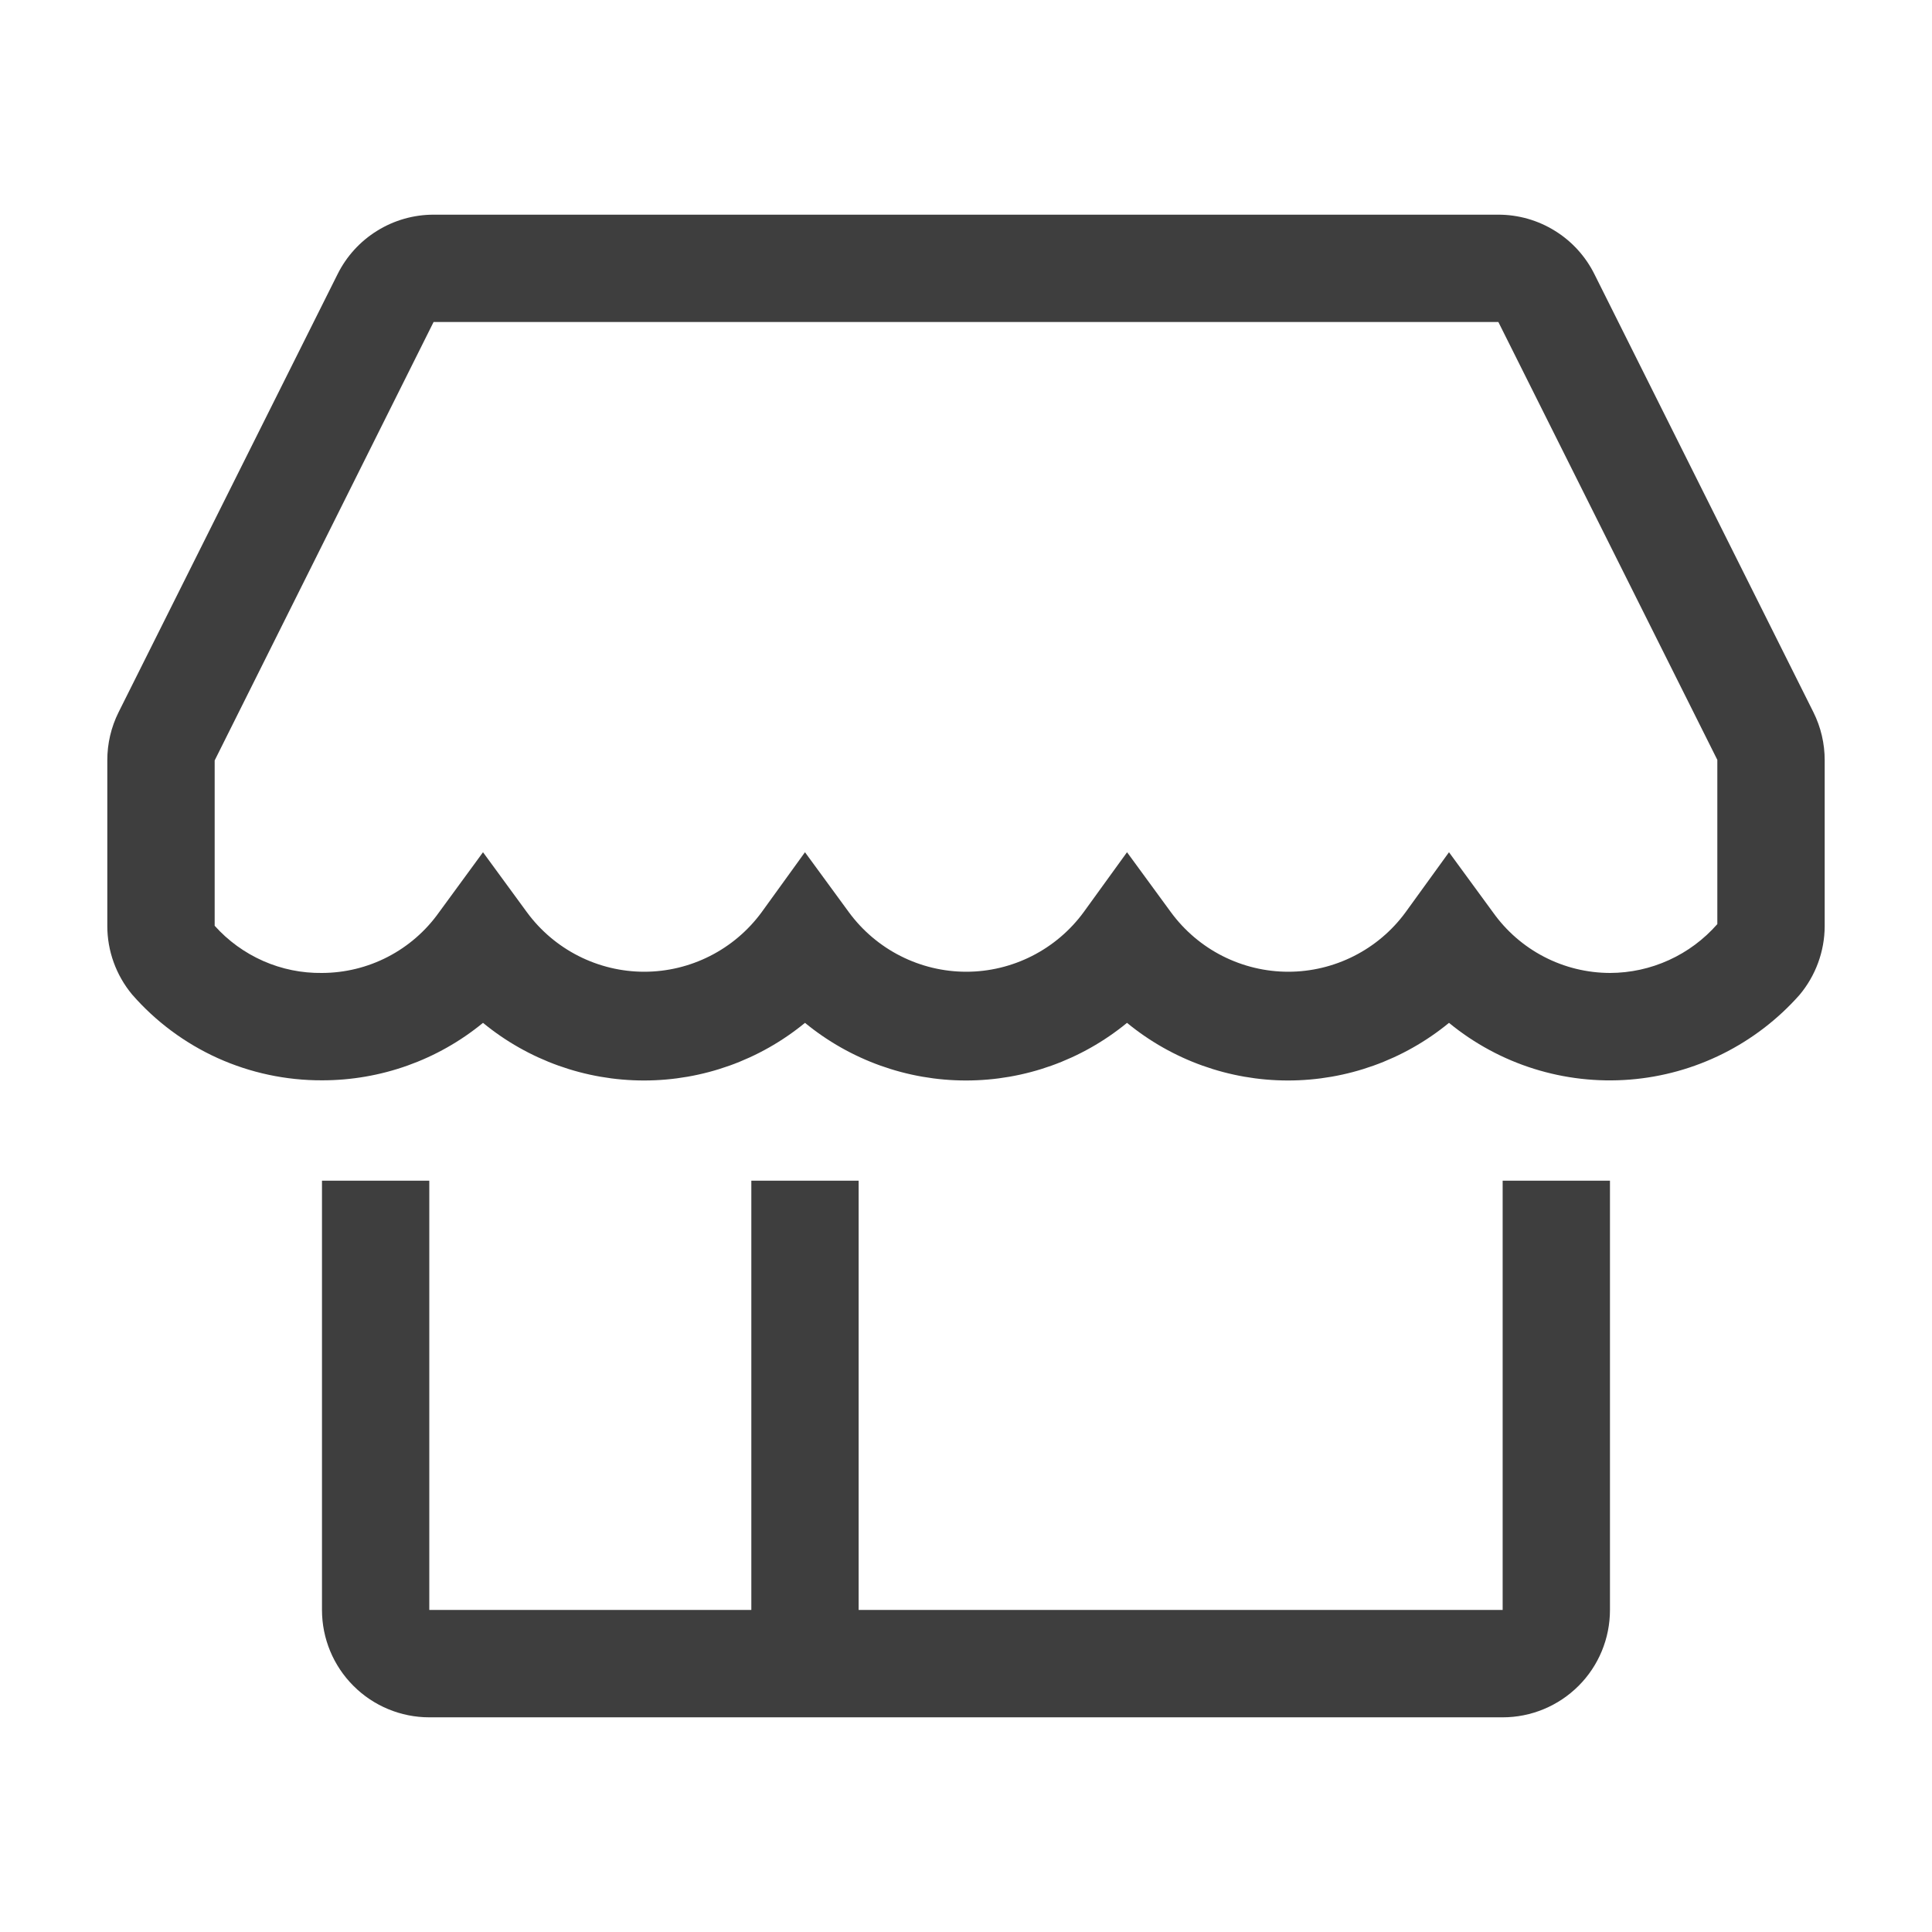
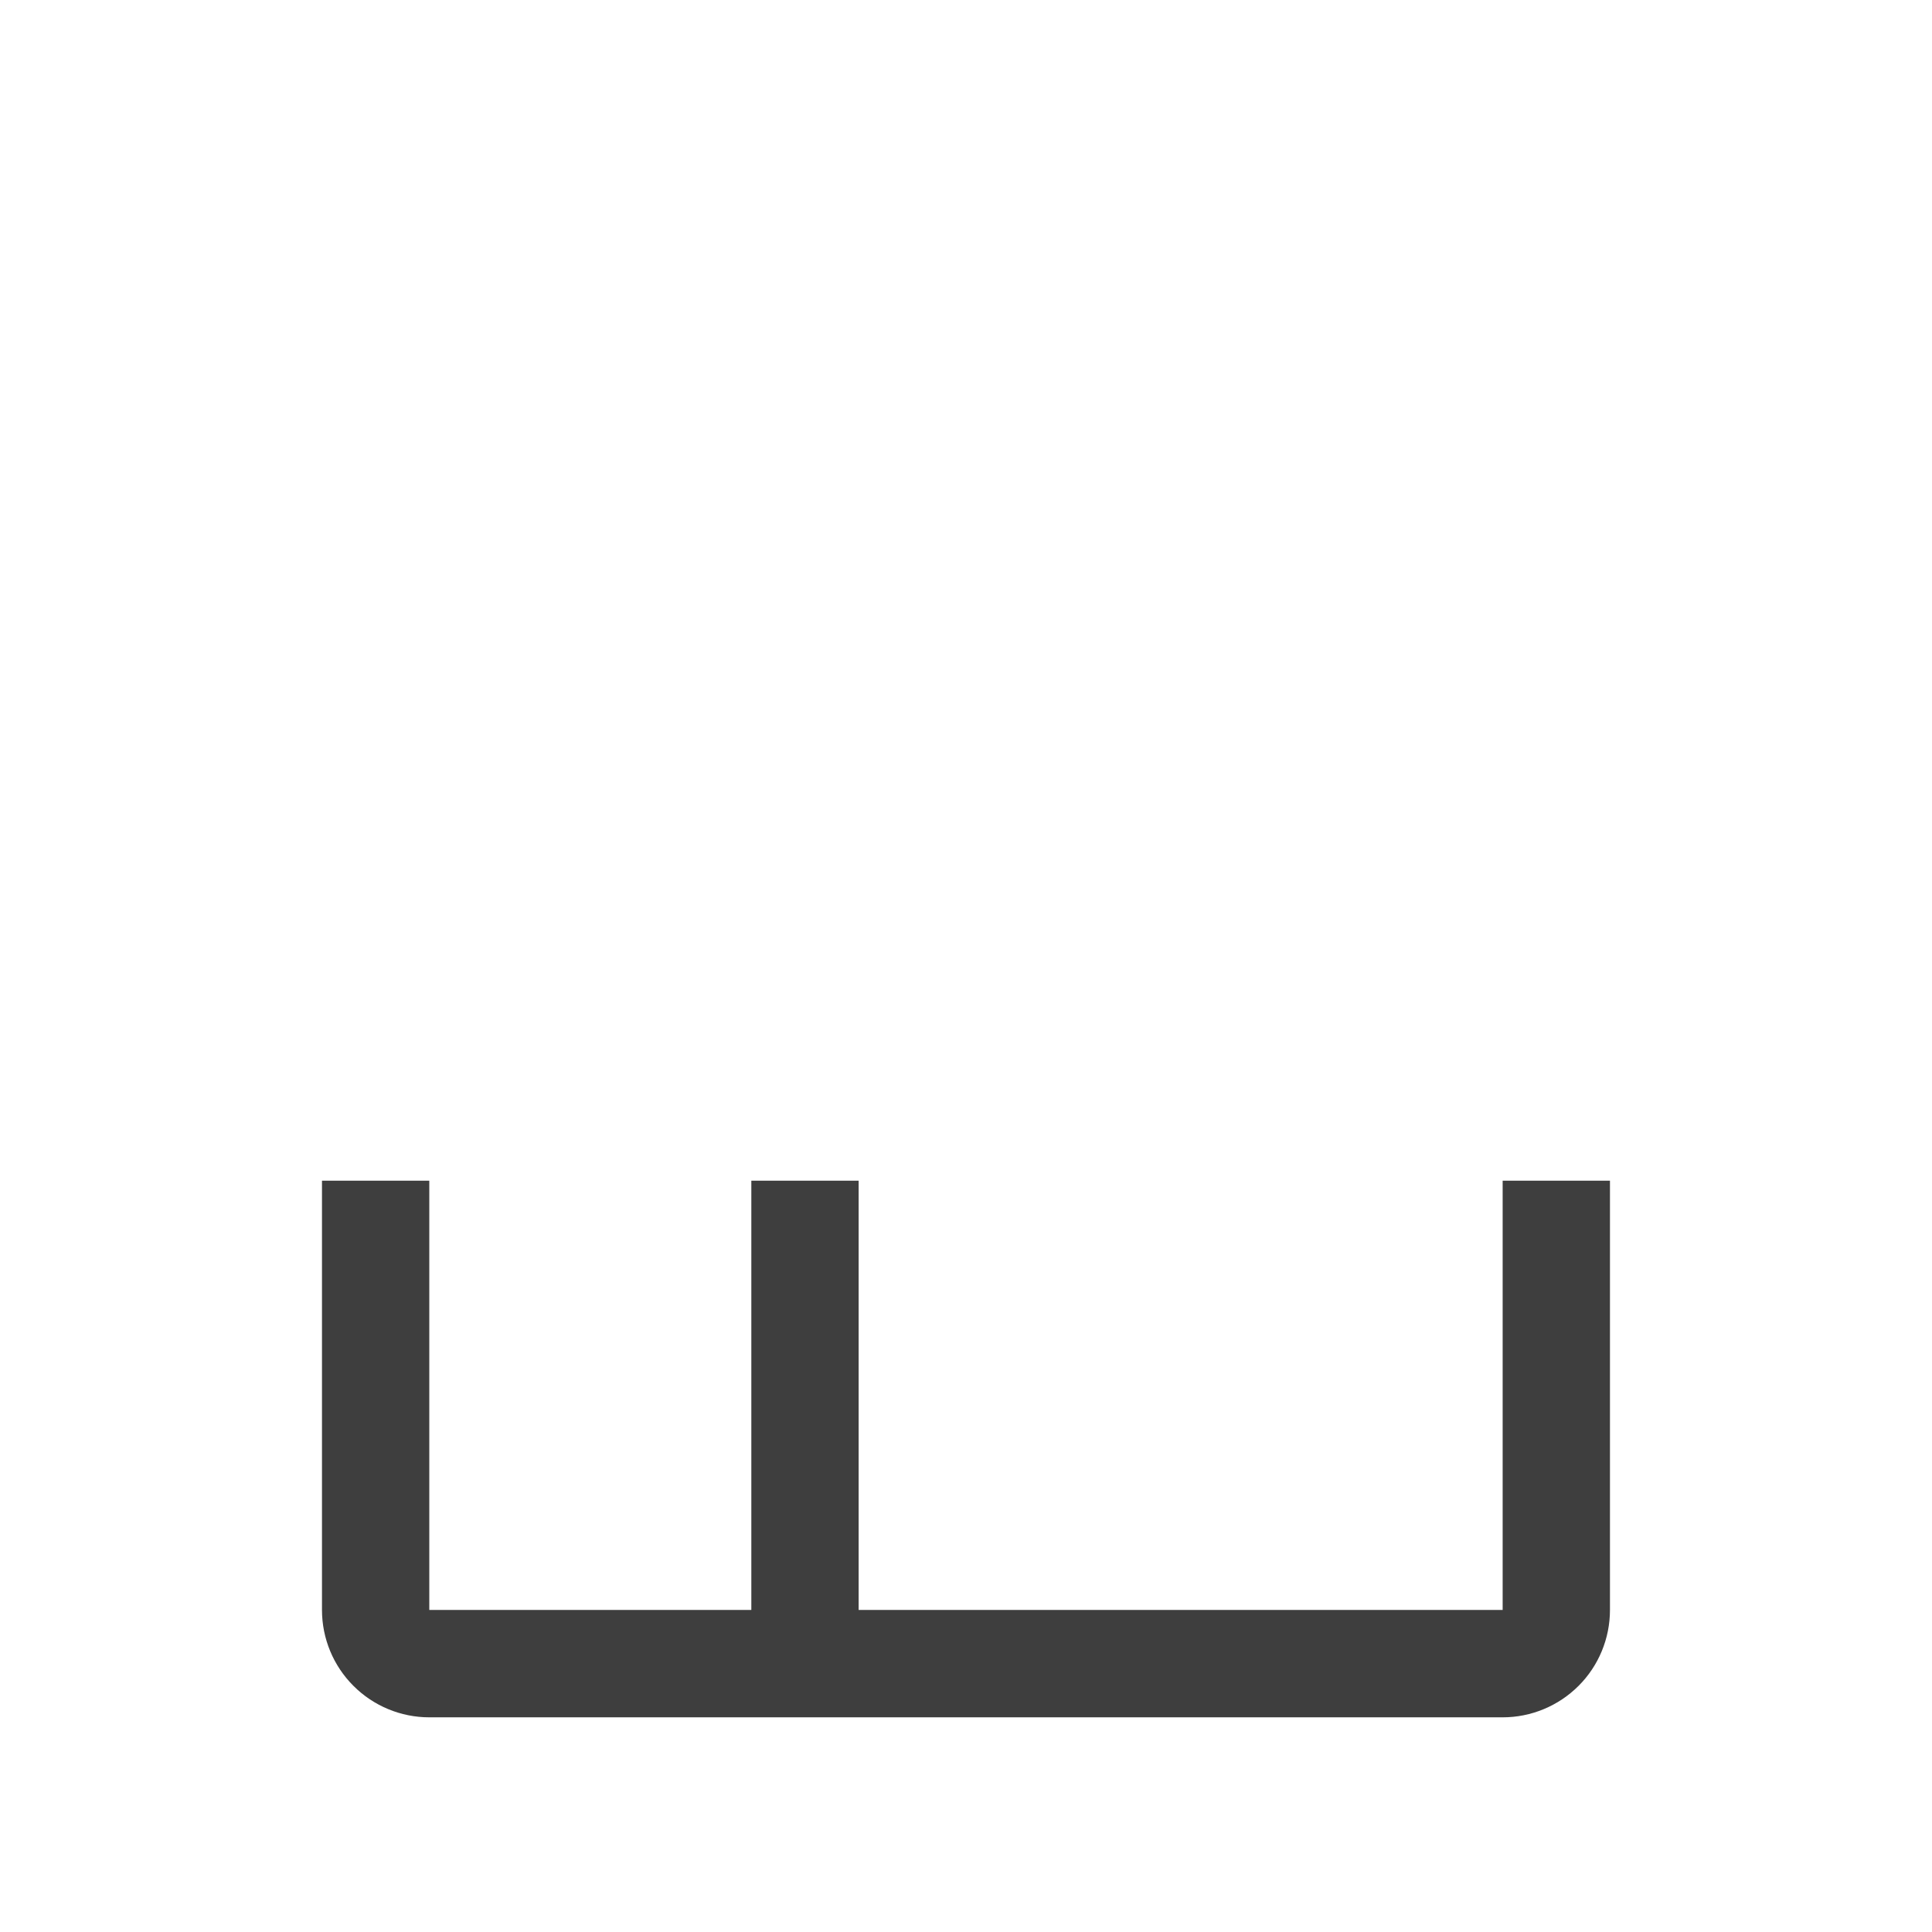
<svg xmlns="http://www.w3.org/2000/svg" fill="none" viewBox="0 0 35 35" height="35" width="35">
  <g clip-path="url(#clip0_8966_12068)">
    <path fill="#3E3E3E" d="M27.222 29.166H15.555V21.389H13.611V29.166H7.777V21.389H5.833V29.166C5.833 29.682 6.038 30.177 6.403 30.541C6.767 30.906 7.262 31.111 7.777 31.111H27.222C27.738 31.111 28.232 30.906 28.597 30.541C28.962 30.177 29.166 29.682 29.166 29.166V21.389H27.222V29.166Z" />
-     <path fill="#3E3E3E" d="M32.851 12.901L28.885 4.968C28.724 4.644 28.476 4.371 28.168 4.181C27.861 3.99 27.506 3.889 27.144 3.889H7.855C7.494 3.889 7.139 3.99 6.832 4.181C6.524 4.371 6.276 4.644 6.115 4.968L2.149 12.901C2.013 13.173 1.943 13.473 1.944 13.776V16.771C1.943 17.225 2.102 17.665 2.392 18.015C2.82 18.506 3.349 18.899 3.943 19.168C4.537 19.436 5.182 19.573 5.833 19.571C6.897 19.572 7.928 19.205 8.75 18.53C9.572 19.205 10.603 19.574 11.667 19.574C12.73 19.574 13.761 19.205 14.583 18.53C15.406 19.205 16.436 19.574 17.5 19.574C18.564 19.574 19.594 19.205 20.417 18.53C21.239 19.205 22.27 19.574 23.333 19.574C24.397 19.574 25.428 19.205 26.25 18.53C27.168 19.284 28.342 19.652 29.526 19.558C30.71 19.464 31.811 18.914 32.599 18.025C32.892 17.676 33.054 17.236 33.056 16.78V13.776C33.057 13.473 32.987 13.173 32.851 12.901ZM29.167 17.626C28.751 17.625 28.342 17.525 27.974 17.334C27.605 17.143 27.287 16.866 27.047 16.528L26.25 15.439L25.462 16.528C25.218 16.861 24.898 17.132 24.529 17.319C24.16 17.506 23.752 17.604 23.338 17.604C22.924 17.604 22.517 17.506 22.147 17.319C21.778 17.132 21.459 16.861 21.214 16.528L20.417 15.439L19.629 16.528C19.384 16.861 19.064 17.132 18.695 17.319C18.326 17.506 17.919 17.604 17.505 17.604C17.091 17.604 16.683 17.506 16.314 17.319C15.945 17.132 15.625 16.861 15.38 16.528L14.583 15.439L13.796 16.528C13.551 16.861 13.231 17.132 12.862 17.319C12.493 17.506 12.085 17.604 11.671 17.604C11.258 17.604 10.85 17.506 10.481 17.319C10.112 17.132 9.792 16.861 9.547 16.528L8.75 15.439L7.953 16.528C7.713 16.866 7.395 17.143 7.026 17.334C6.658 17.525 6.248 17.625 5.833 17.626C5.467 17.631 5.104 17.557 4.768 17.409C4.433 17.261 4.133 17.044 3.889 16.771V13.776L7.855 5.833H27.144L31.111 13.766V16.741C30.868 17.018 30.569 17.241 30.234 17.393C29.899 17.546 29.535 17.625 29.167 17.626Z" />
  </g>
  <defs>
    <clipPath id="clip0_8966_12068">
      <rect fill="white" height="35" width="35" />
    </clipPath>
  </defs>
</svg>